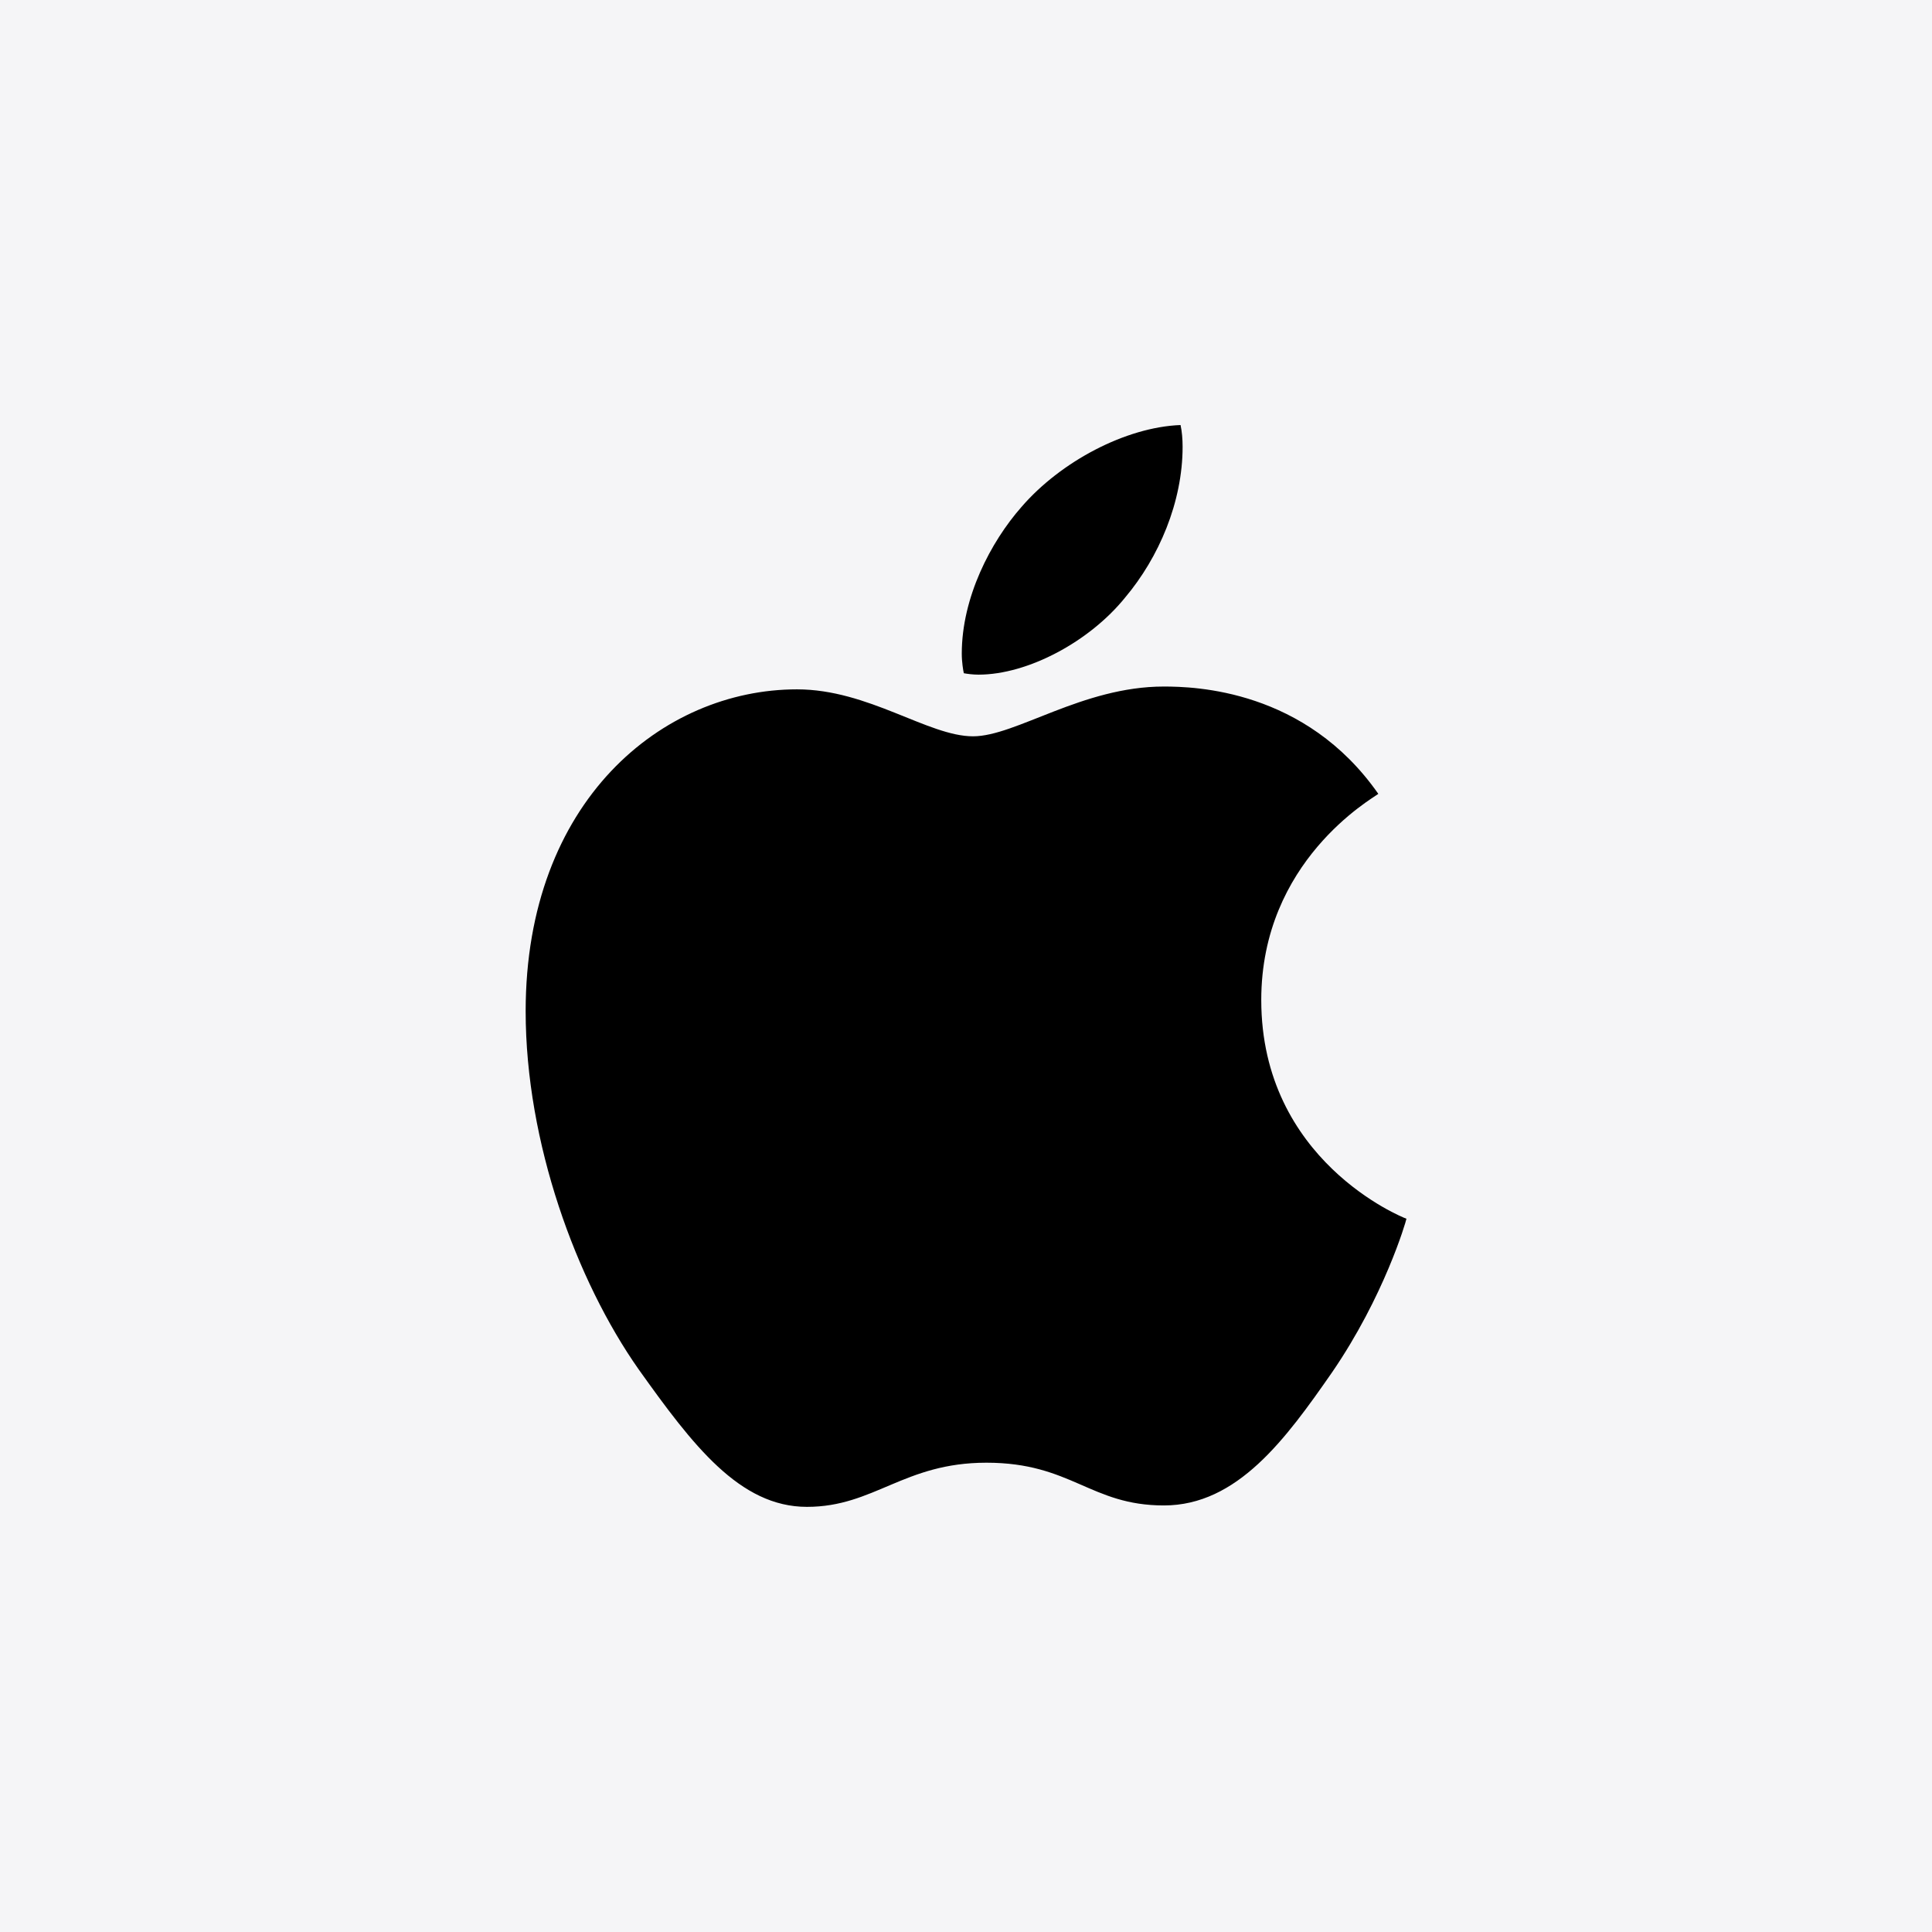
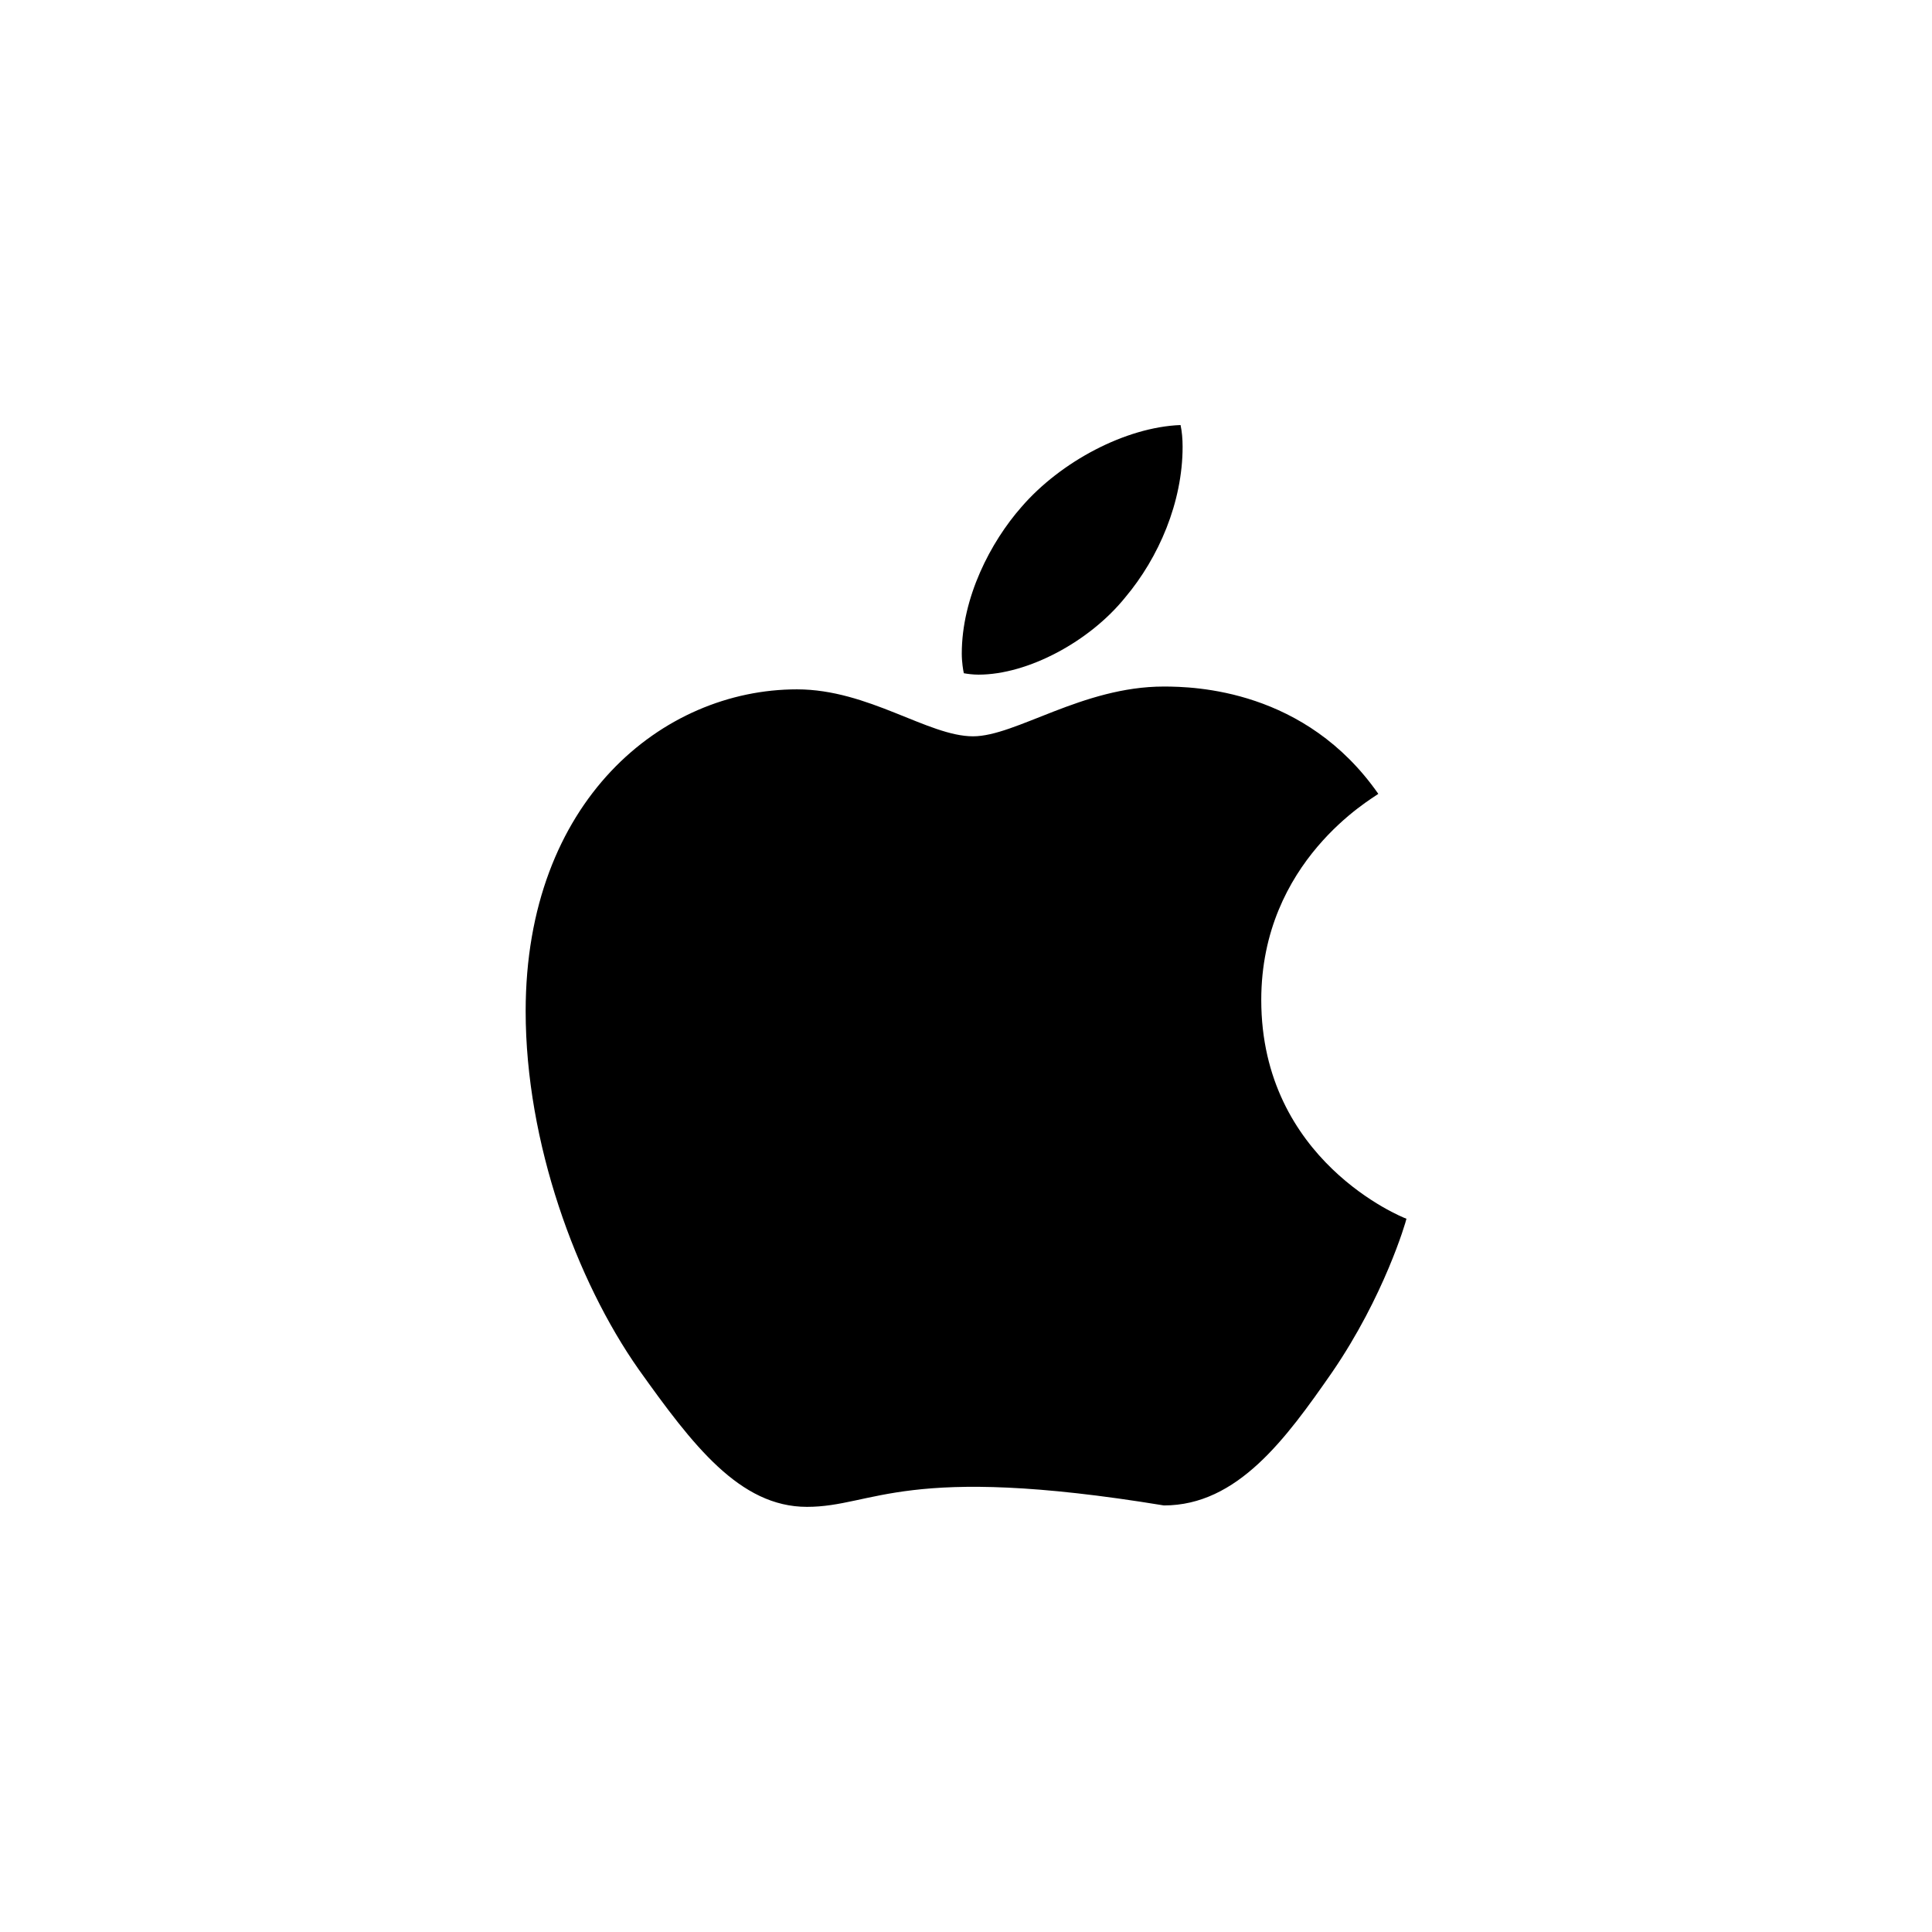
<svg xmlns="http://www.w3.org/2000/svg" width="150" height="150" viewBox="0 0 150 150" fill="none">
-   <rect width="150" height="150" fill="#F5F5F7" />
  <g clip-path="url(#clip0_509_1860)">
-     <path d="M107.012 61.636C106.525 62.014 97.924 66.86 97.924 77.638C97.924 90.103 108.869 94.513 109.196 94.622C109.146 94.891 107.458 100.662 103.426 106.542C99.83 111.716 96.076 116.882 90.364 116.882C84.652 116.882 83.182 113.564 76.588 113.564C70.162 113.564 67.877 116.992 62.652 116.992C57.427 116.992 53.782 112.204 49.59 106.324C44.735 99.419 40.812 88.692 40.812 78.511C40.812 62.182 51.43 53.521 61.879 53.521C67.432 53.521 72.06 57.167 75.546 57.167C78.864 57.167 84.038 53.303 90.355 53.303C92.749 53.303 101.351 53.521 107.012 61.636ZM87.356 46.39C89.969 43.29 91.817 38.989 91.817 34.688C91.817 34.092 91.766 33.487 91.657 33C87.407 33.16 82.35 35.831 79.301 39.367C76.907 42.089 74.672 46.39 74.672 50.749C74.672 51.404 74.782 52.06 74.832 52.27C75.101 52.32 75.538 52.379 75.974 52.379C79.788 52.379 84.584 49.825 87.356 46.39Z" fill="black" />
+     <path d="M107.012 61.636C106.525 62.014 97.924 66.86 97.924 77.638C97.924 90.103 108.869 94.513 109.196 94.622C109.146 94.891 107.458 100.662 103.426 106.542C99.83 111.716 96.076 116.882 90.364 116.882C70.162 113.564 67.877 116.992 62.652 116.992C57.427 116.992 53.782 112.204 49.59 106.324C44.735 99.419 40.812 88.692 40.812 78.511C40.812 62.182 51.43 53.521 61.879 53.521C67.432 53.521 72.06 57.167 75.546 57.167C78.864 57.167 84.038 53.303 90.355 53.303C92.749 53.303 101.351 53.521 107.012 61.636ZM87.356 46.39C89.969 43.29 91.817 38.989 91.817 34.688C91.817 34.092 91.766 33.487 91.657 33C87.407 33.16 82.35 35.831 79.301 39.367C76.907 42.089 74.672 46.39 74.672 50.749C74.672 51.404 74.782 52.06 74.832 52.27C75.101 52.32 75.538 52.379 75.974 52.379C79.788 52.379 84.584 49.825 87.356 46.39Z" fill="black" />
  </g>
  <defs>
    <clipPath id="clip0_509_1860">
      <rect width="68.376" height="84" fill="white" transform="translate(40.812 33)" />
    </clipPath>
  </defs>
</svg>